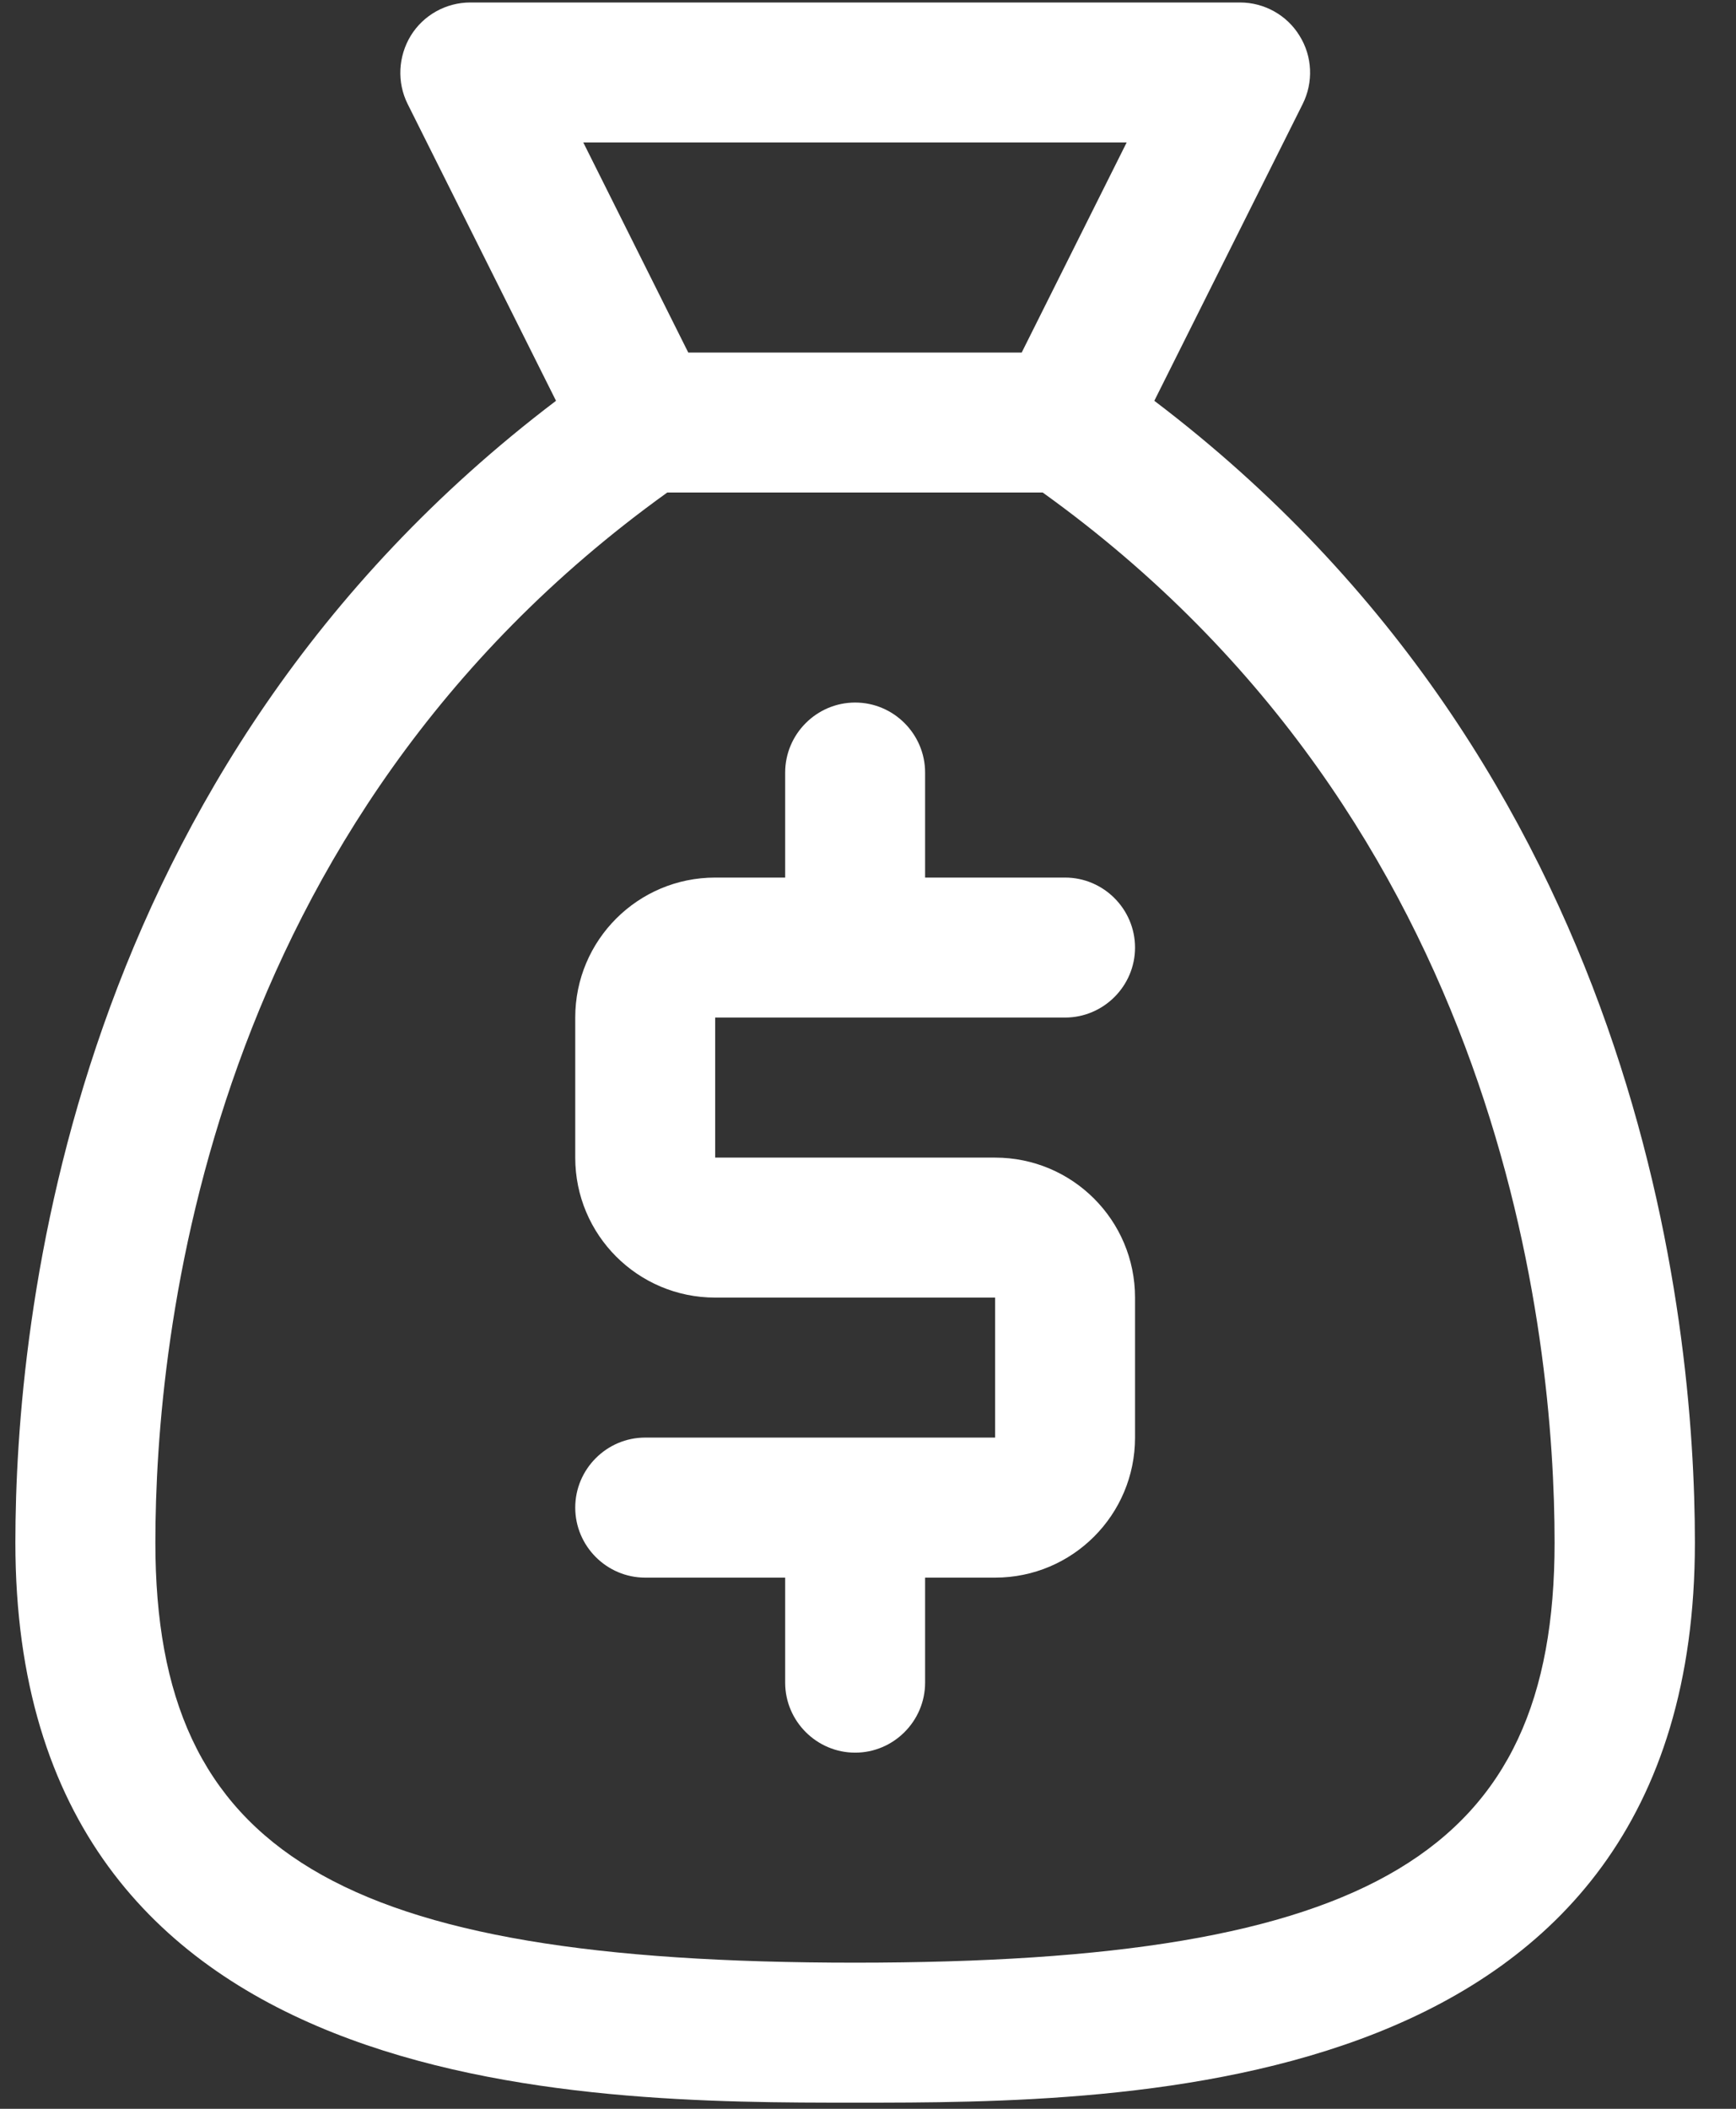
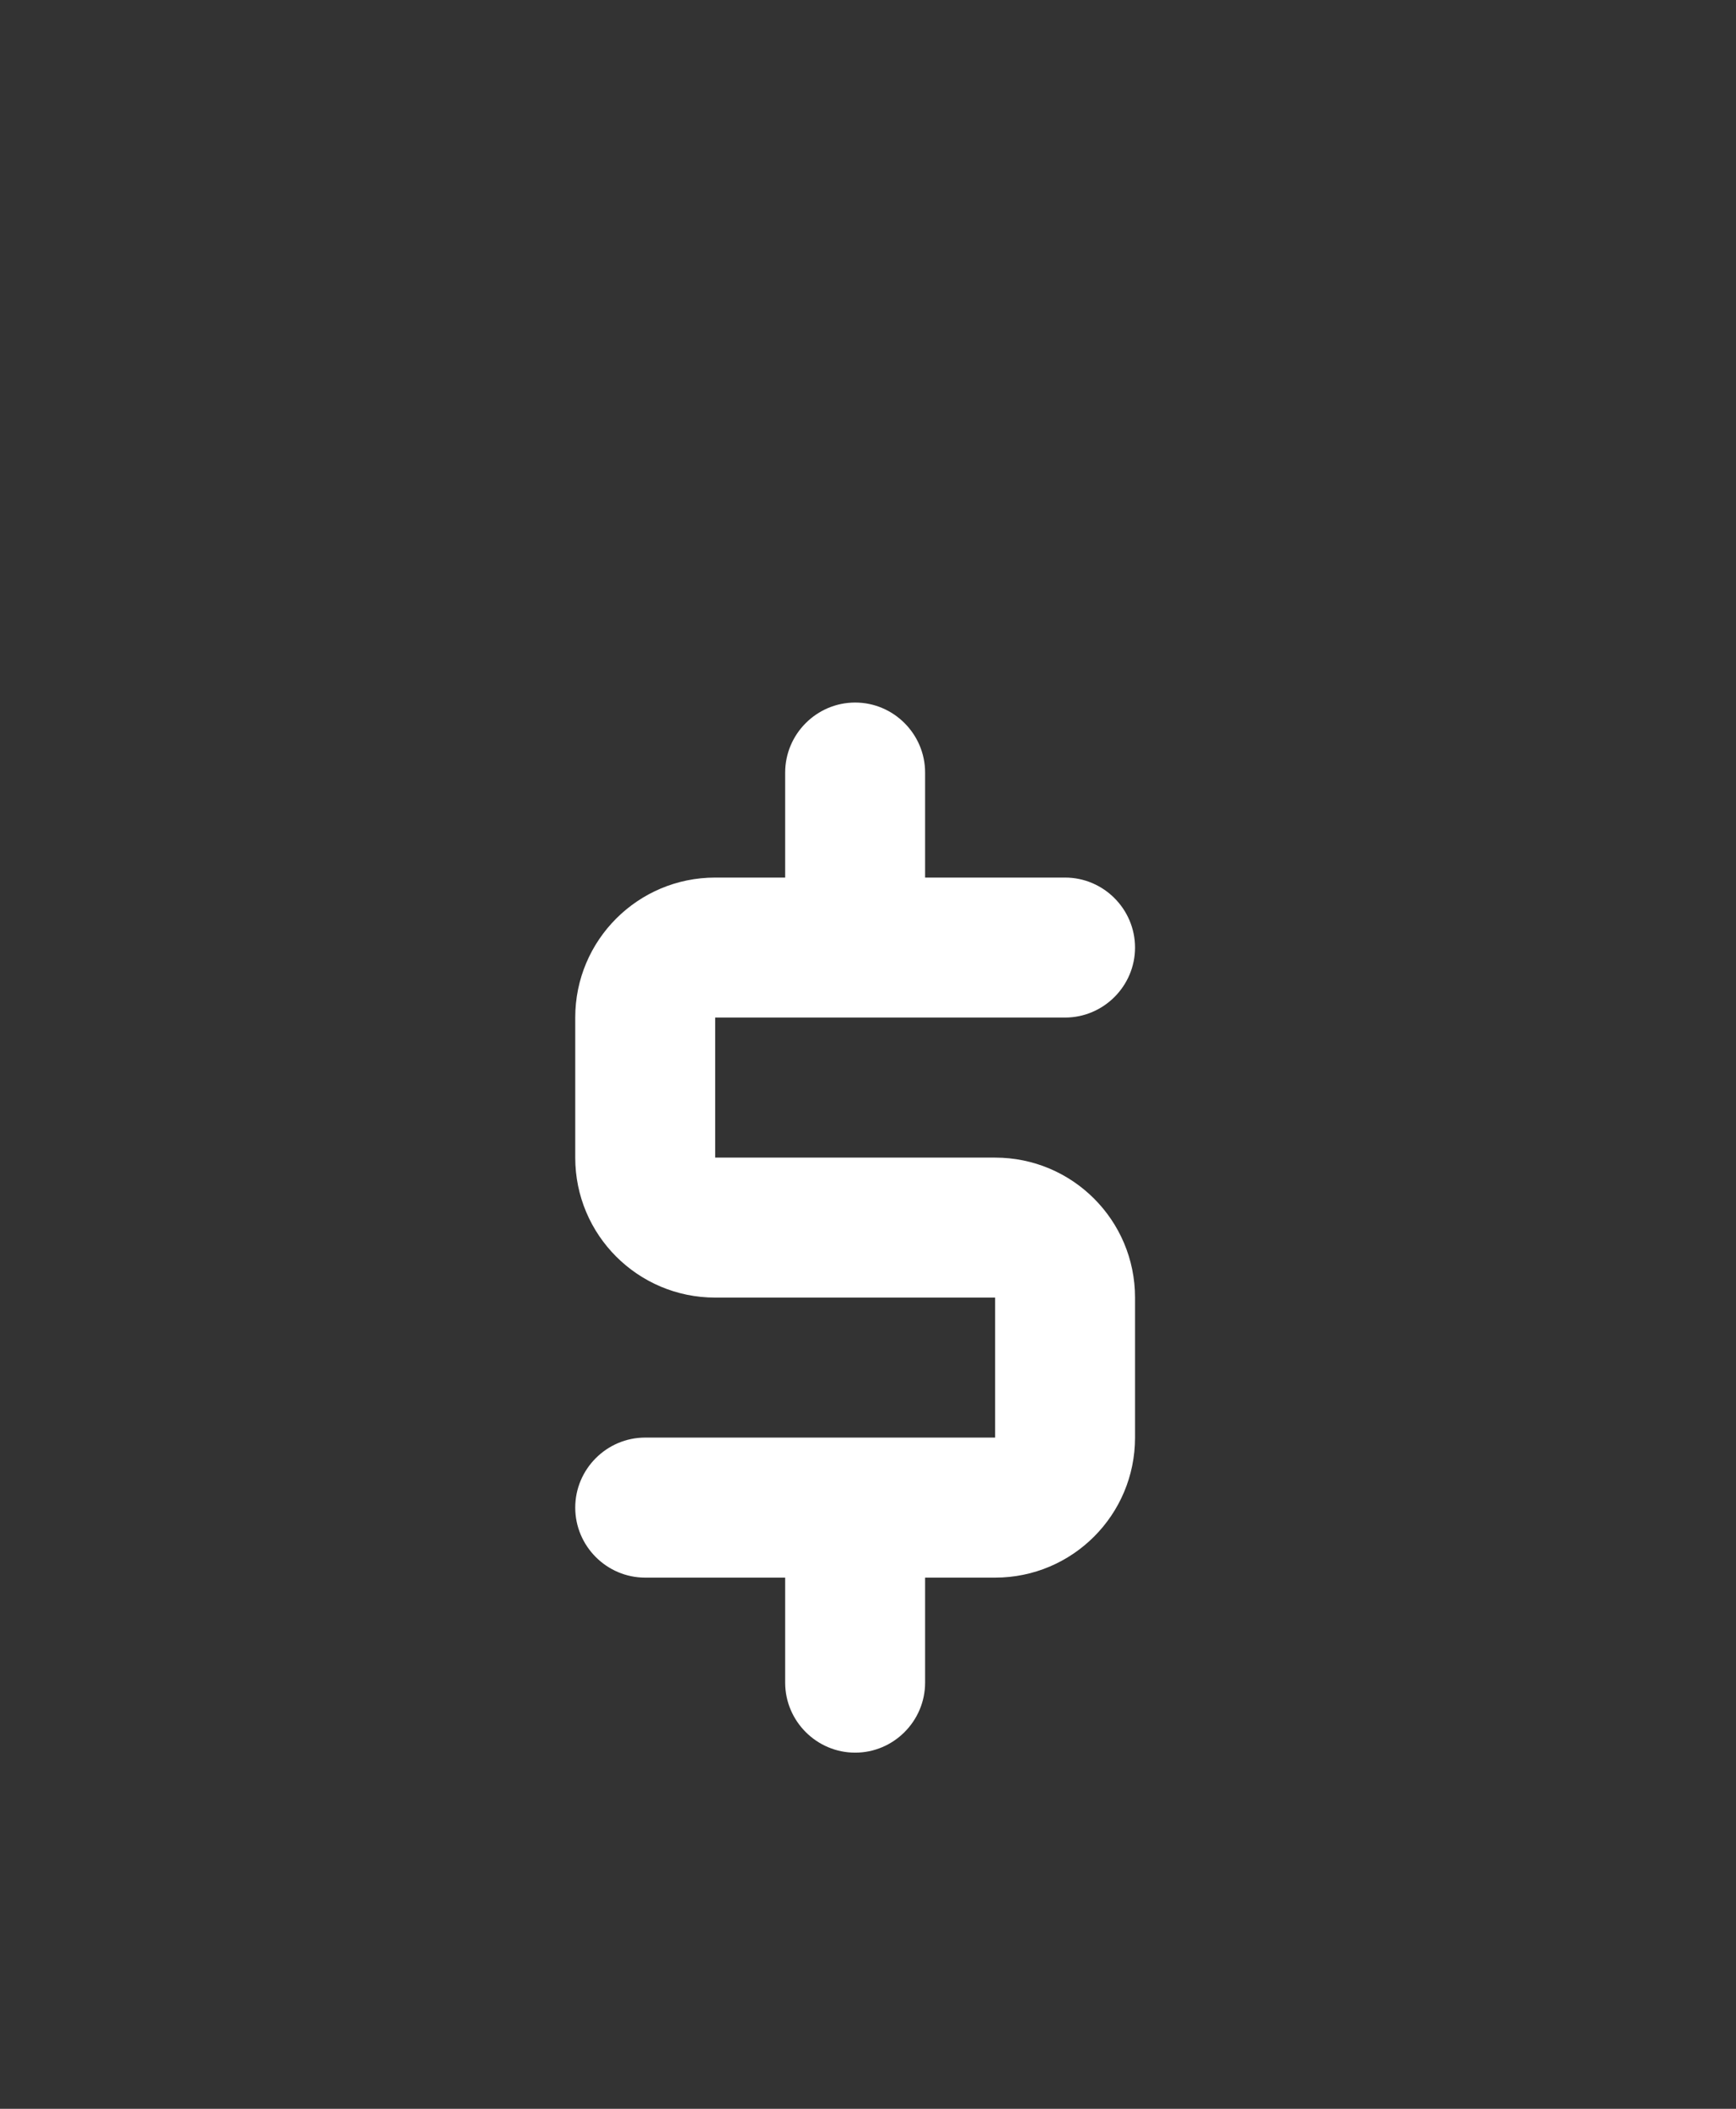
<svg xmlns="http://www.w3.org/2000/svg" width="28" height="34" viewBox="0 0 28 34" fill="none">
  <rect x="0" y="0" width="28" height="34" fill="#333333" stroke="none" />
-   <path d="M18.618 6.462L21.011 1.677C21.186 1.327 21.169 0.909 20.96 0.576C20.757 0.243 20.39 0.04 20.001 0.04H7.585C7.195 0.04 6.829 0.243 6.625 0.576C6.422 0.909 6.4 1.327 6.575 1.677L8.968 6.462C1.117 12.416 0.248 21.265 0.248 24.872C0.248 33.901 9.396 33.901 13.793 33.901C18.189 33.901 27.337 33.901 27.337 24.872C27.337 21.26 26.468 12.416 18.618 6.462ZM18.172 2.297L16.479 5.684H11.101L9.408 2.297H18.172ZM13.793 31.644C5.457 31.644 2.506 29.872 2.506 24.872C2.506 21.542 3.318 13.285 10.762 7.941H16.818C24.261 13.285 25.074 21.542 25.074 24.872C25.074 29.872 22.123 31.644 13.787 31.644H13.793Z" fill="white" />
  <path d="M17.179 16.406C17.799 16.406 18.307 15.898 18.307 15.278C18.307 14.657 17.799 14.149 17.179 14.149H14.921V12.456C14.921 11.835 14.413 11.327 13.793 11.327C13.172 11.327 12.664 11.835 12.664 12.456V14.149H11.535C10.288 14.149 9.278 15.159 9.278 16.406V18.664C9.278 19.911 10.288 20.921 11.535 20.921H16.05V23.178H10.406C9.786 23.178 9.278 23.686 9.278 24.307C9.278 24.928 9.786 25.436 10.406 25.436H12.664V27.129C12.664 27.75 13.172 28.258 13.793 28.258C14.413 28.258 14.921 27.75 14.921 27.129V25.436H16.05C17.297 25.436 18.307 24.426 18.307 23.178V20.921C18.307 19.674 17.297 18.664 16.05 18.664H11.535V16.406H17.179Z" fill="white" />
</svg>